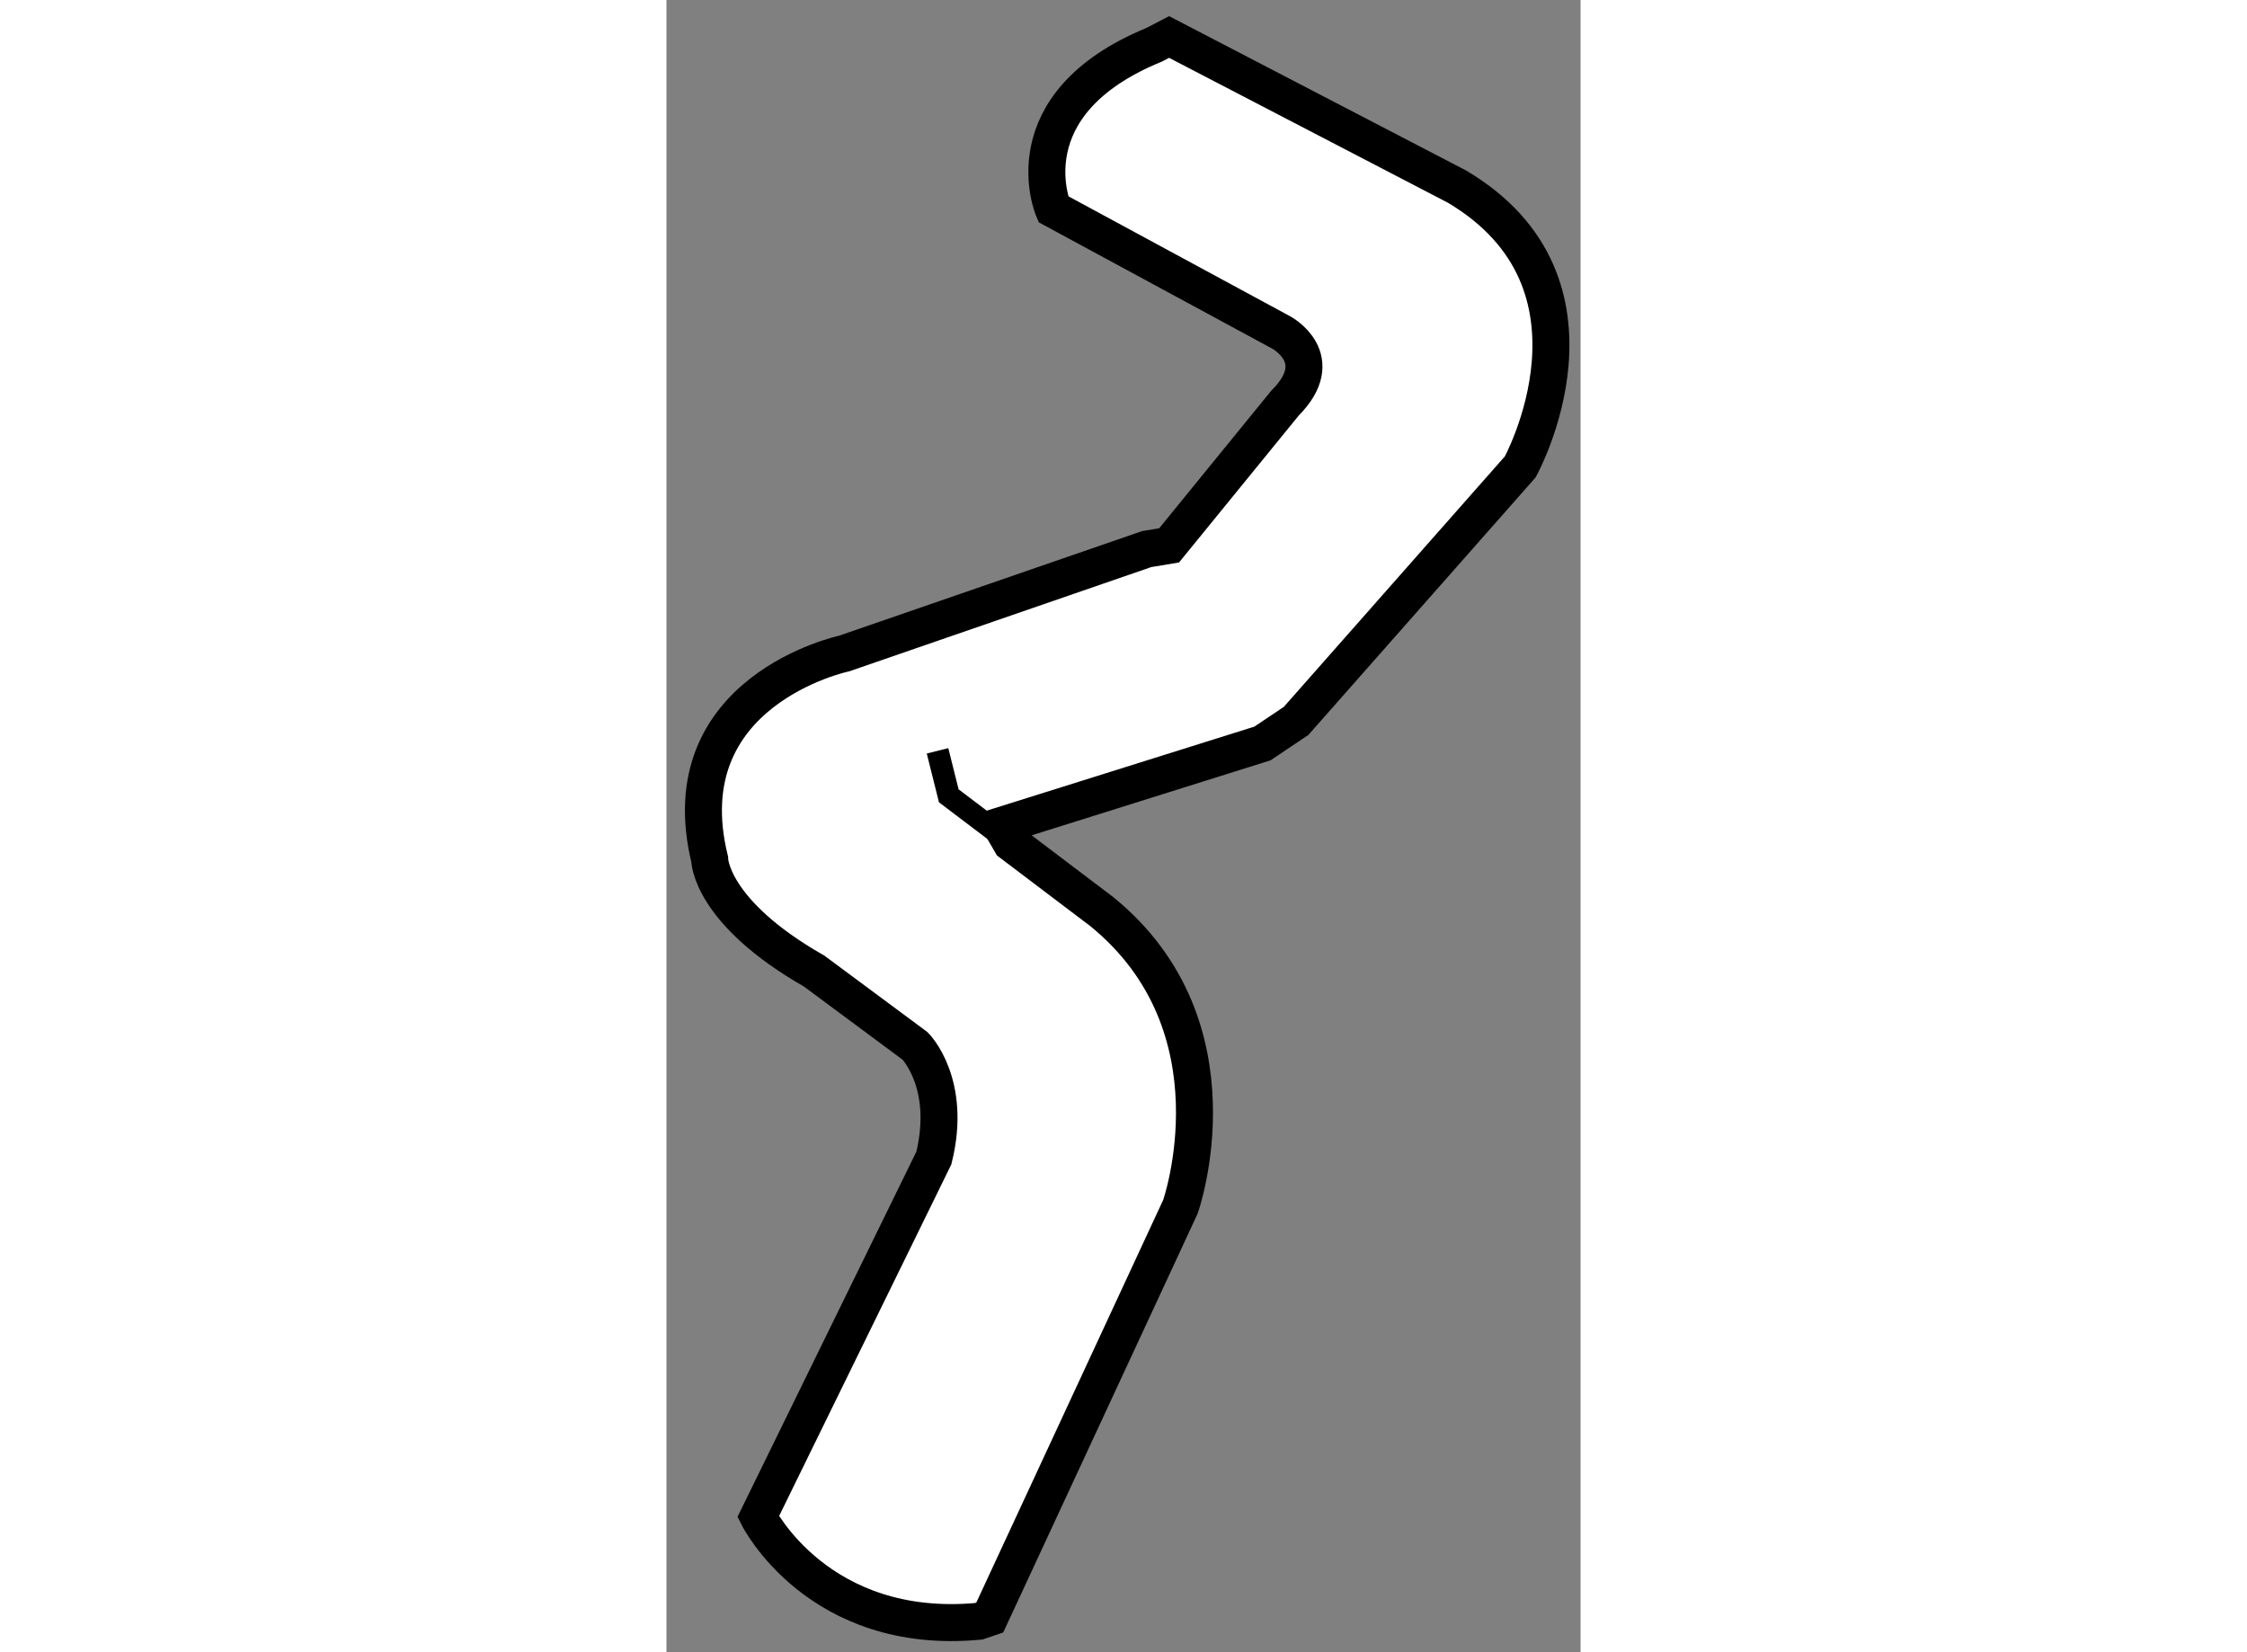
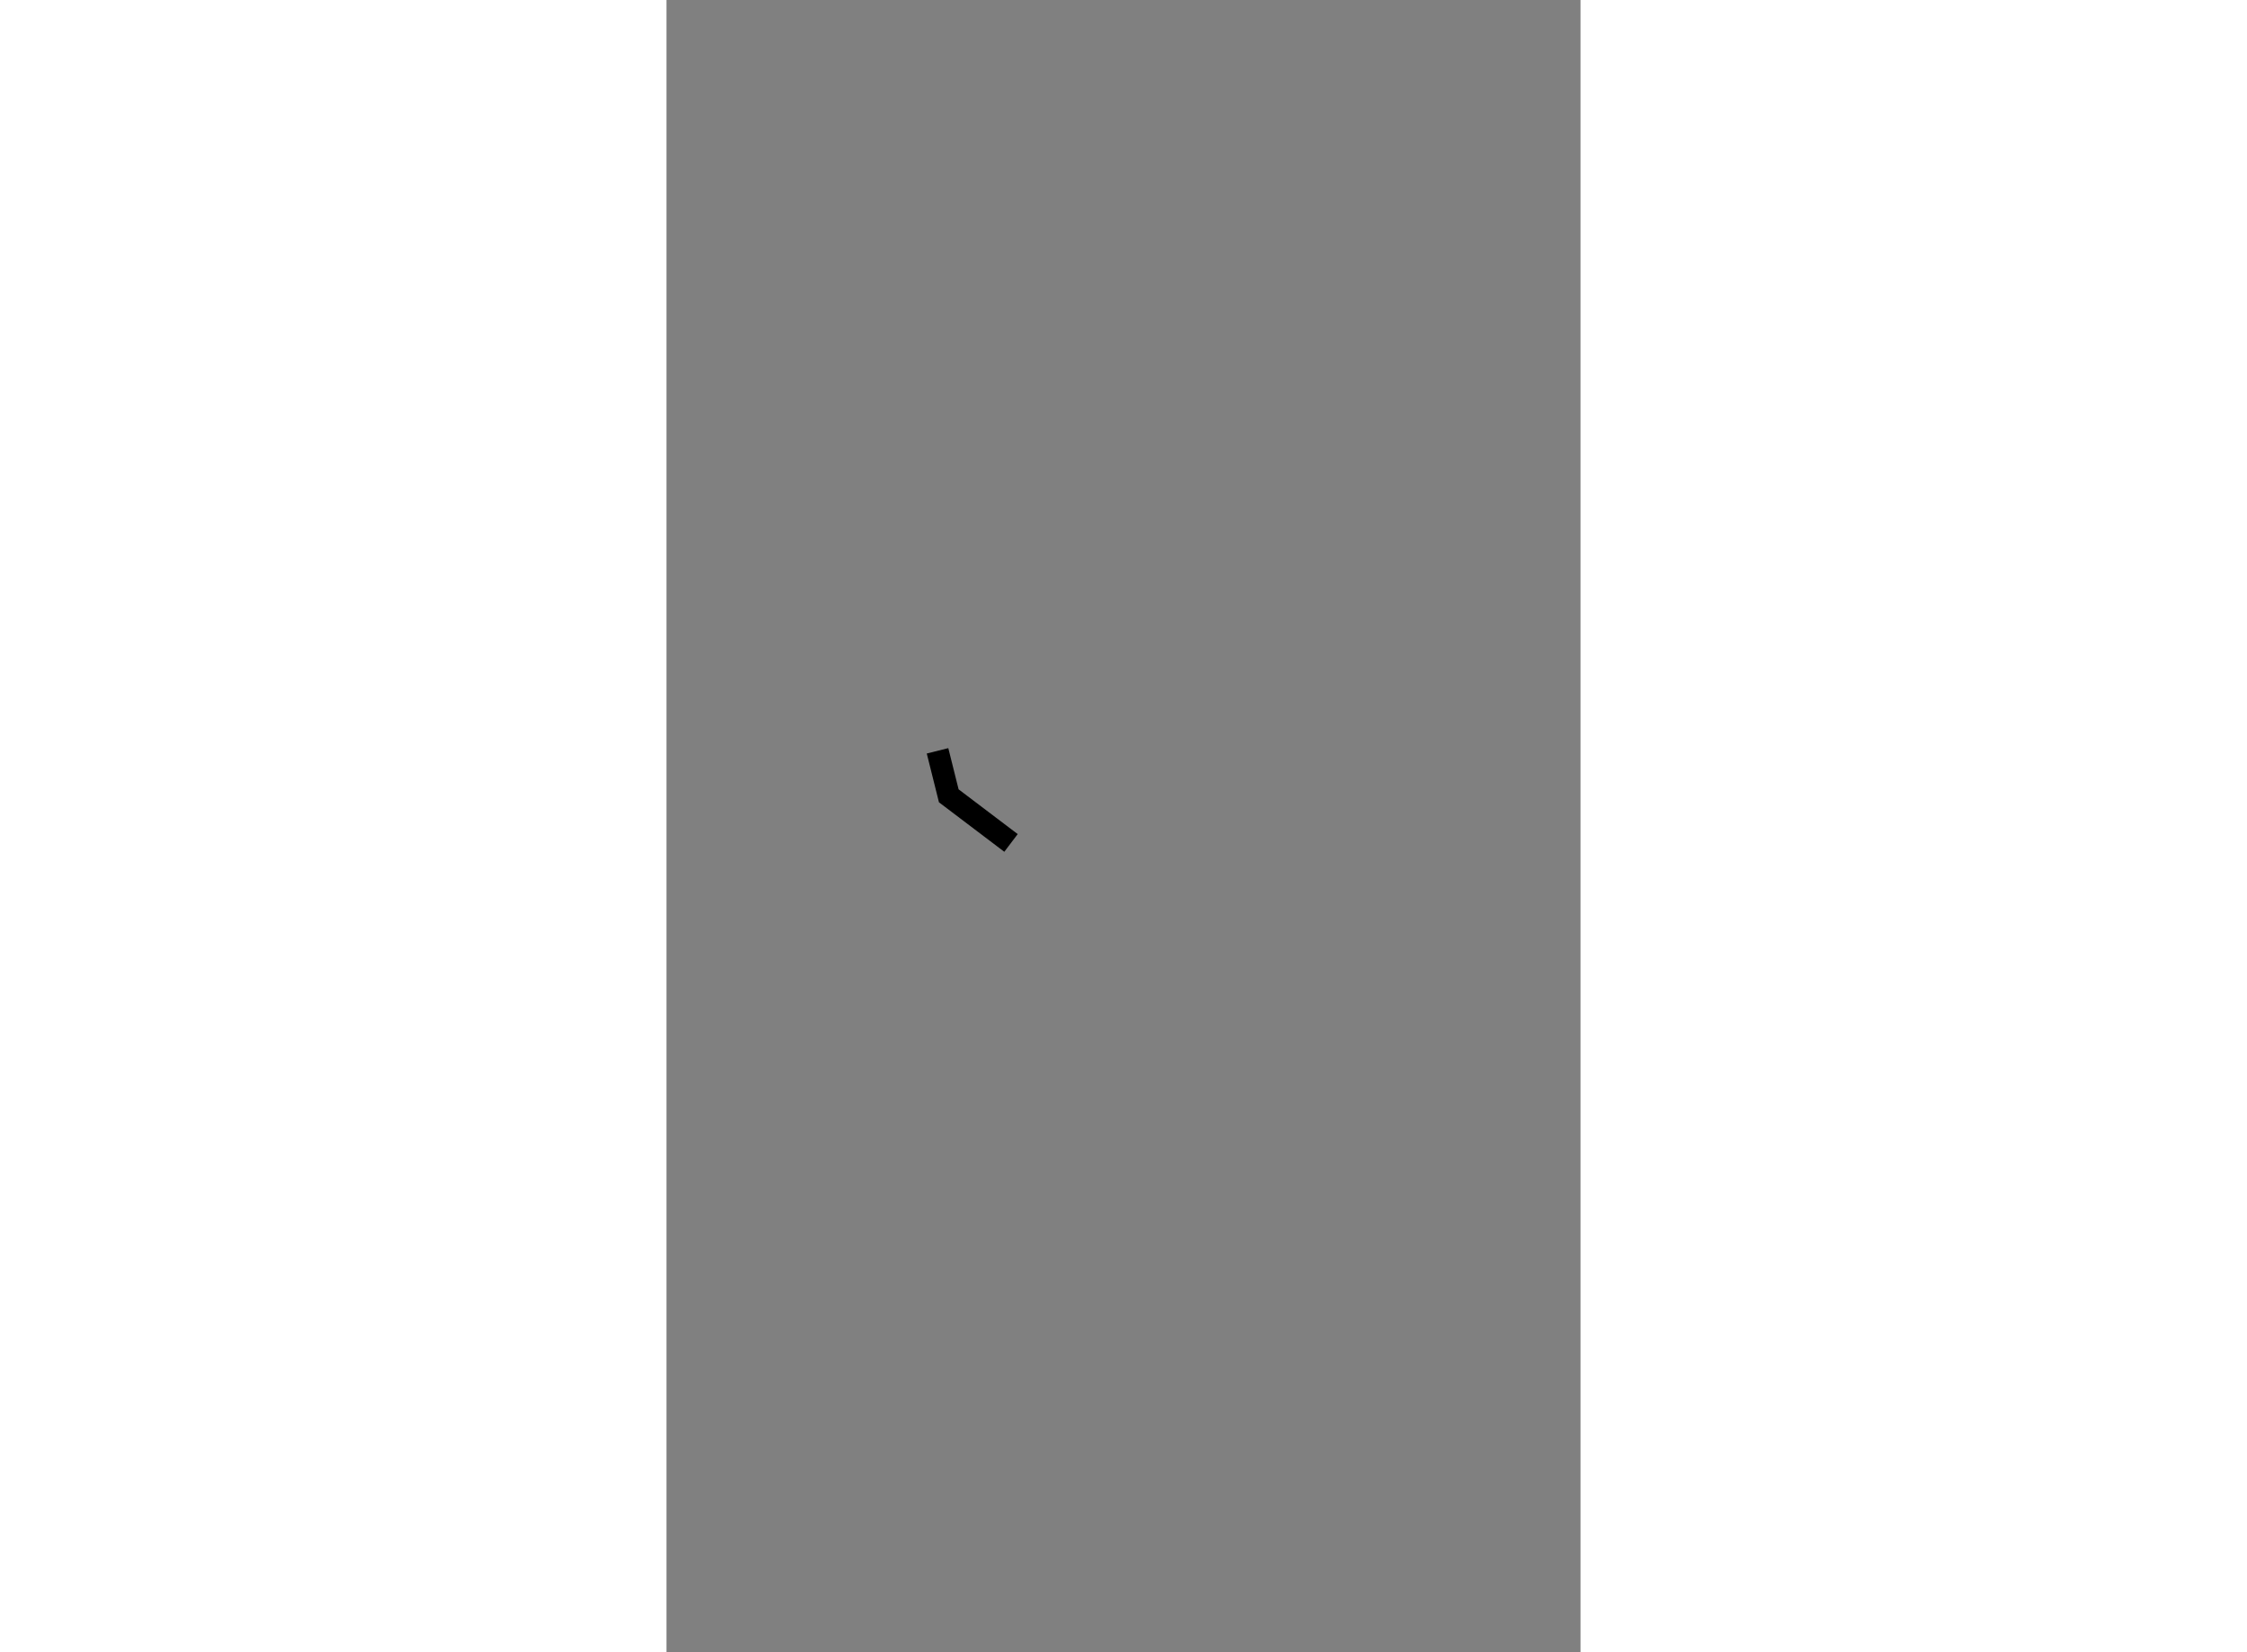
<svg xmlns="http://www.w3.org/2000/svg" version="1.1" x="0px" y="0px" width="244.8px" height="180px" viewBox="6.647 73.804 12.355 22.331" enable-background="new 0 0 244.8 180" xml:space="preserve">
  <rect x="6.647" y="73.804" width="12.355" height="22.331" fill="#808080" stroke="none" />
  <g>
-     <path fill="#FFFFFF" stroke="#000000" stroke-width="0.5" d="M11.169,84.962l3.533-1.109l0.455-0.305l3.03-3.434    c0,0,1.364-2.473-0.857-3.789l-3.889-2.021l-0.202,0.105c-1.967,0.807-1.363,2.222-1.363,2.222l3.081,1.667    c0,0,0.656,0.35,0.049,0.956l-1.565,1.921l-0.302,0.05l-4.091,1.412c0,0-2.372,0.503-1.817,2.78c0,0,0,0.707,1.414,1.513    l1.363,1.011c0,0,0.504,0.504,0.253,1.515l-2.374,4.847c0,0,0.808,1.617,2.98,1.414l0.15-0.051l2.577-5.552    c0,0,0.855-2.429-1.063-3.989l-1.226-0.928L11.169,84.962z" />
    <polyline fill="none" stroke="#000000" stroke-width="0.3" points="11.304,85.197 10.463,84.56 10.311,83.952   " />
  </g>
</svg>